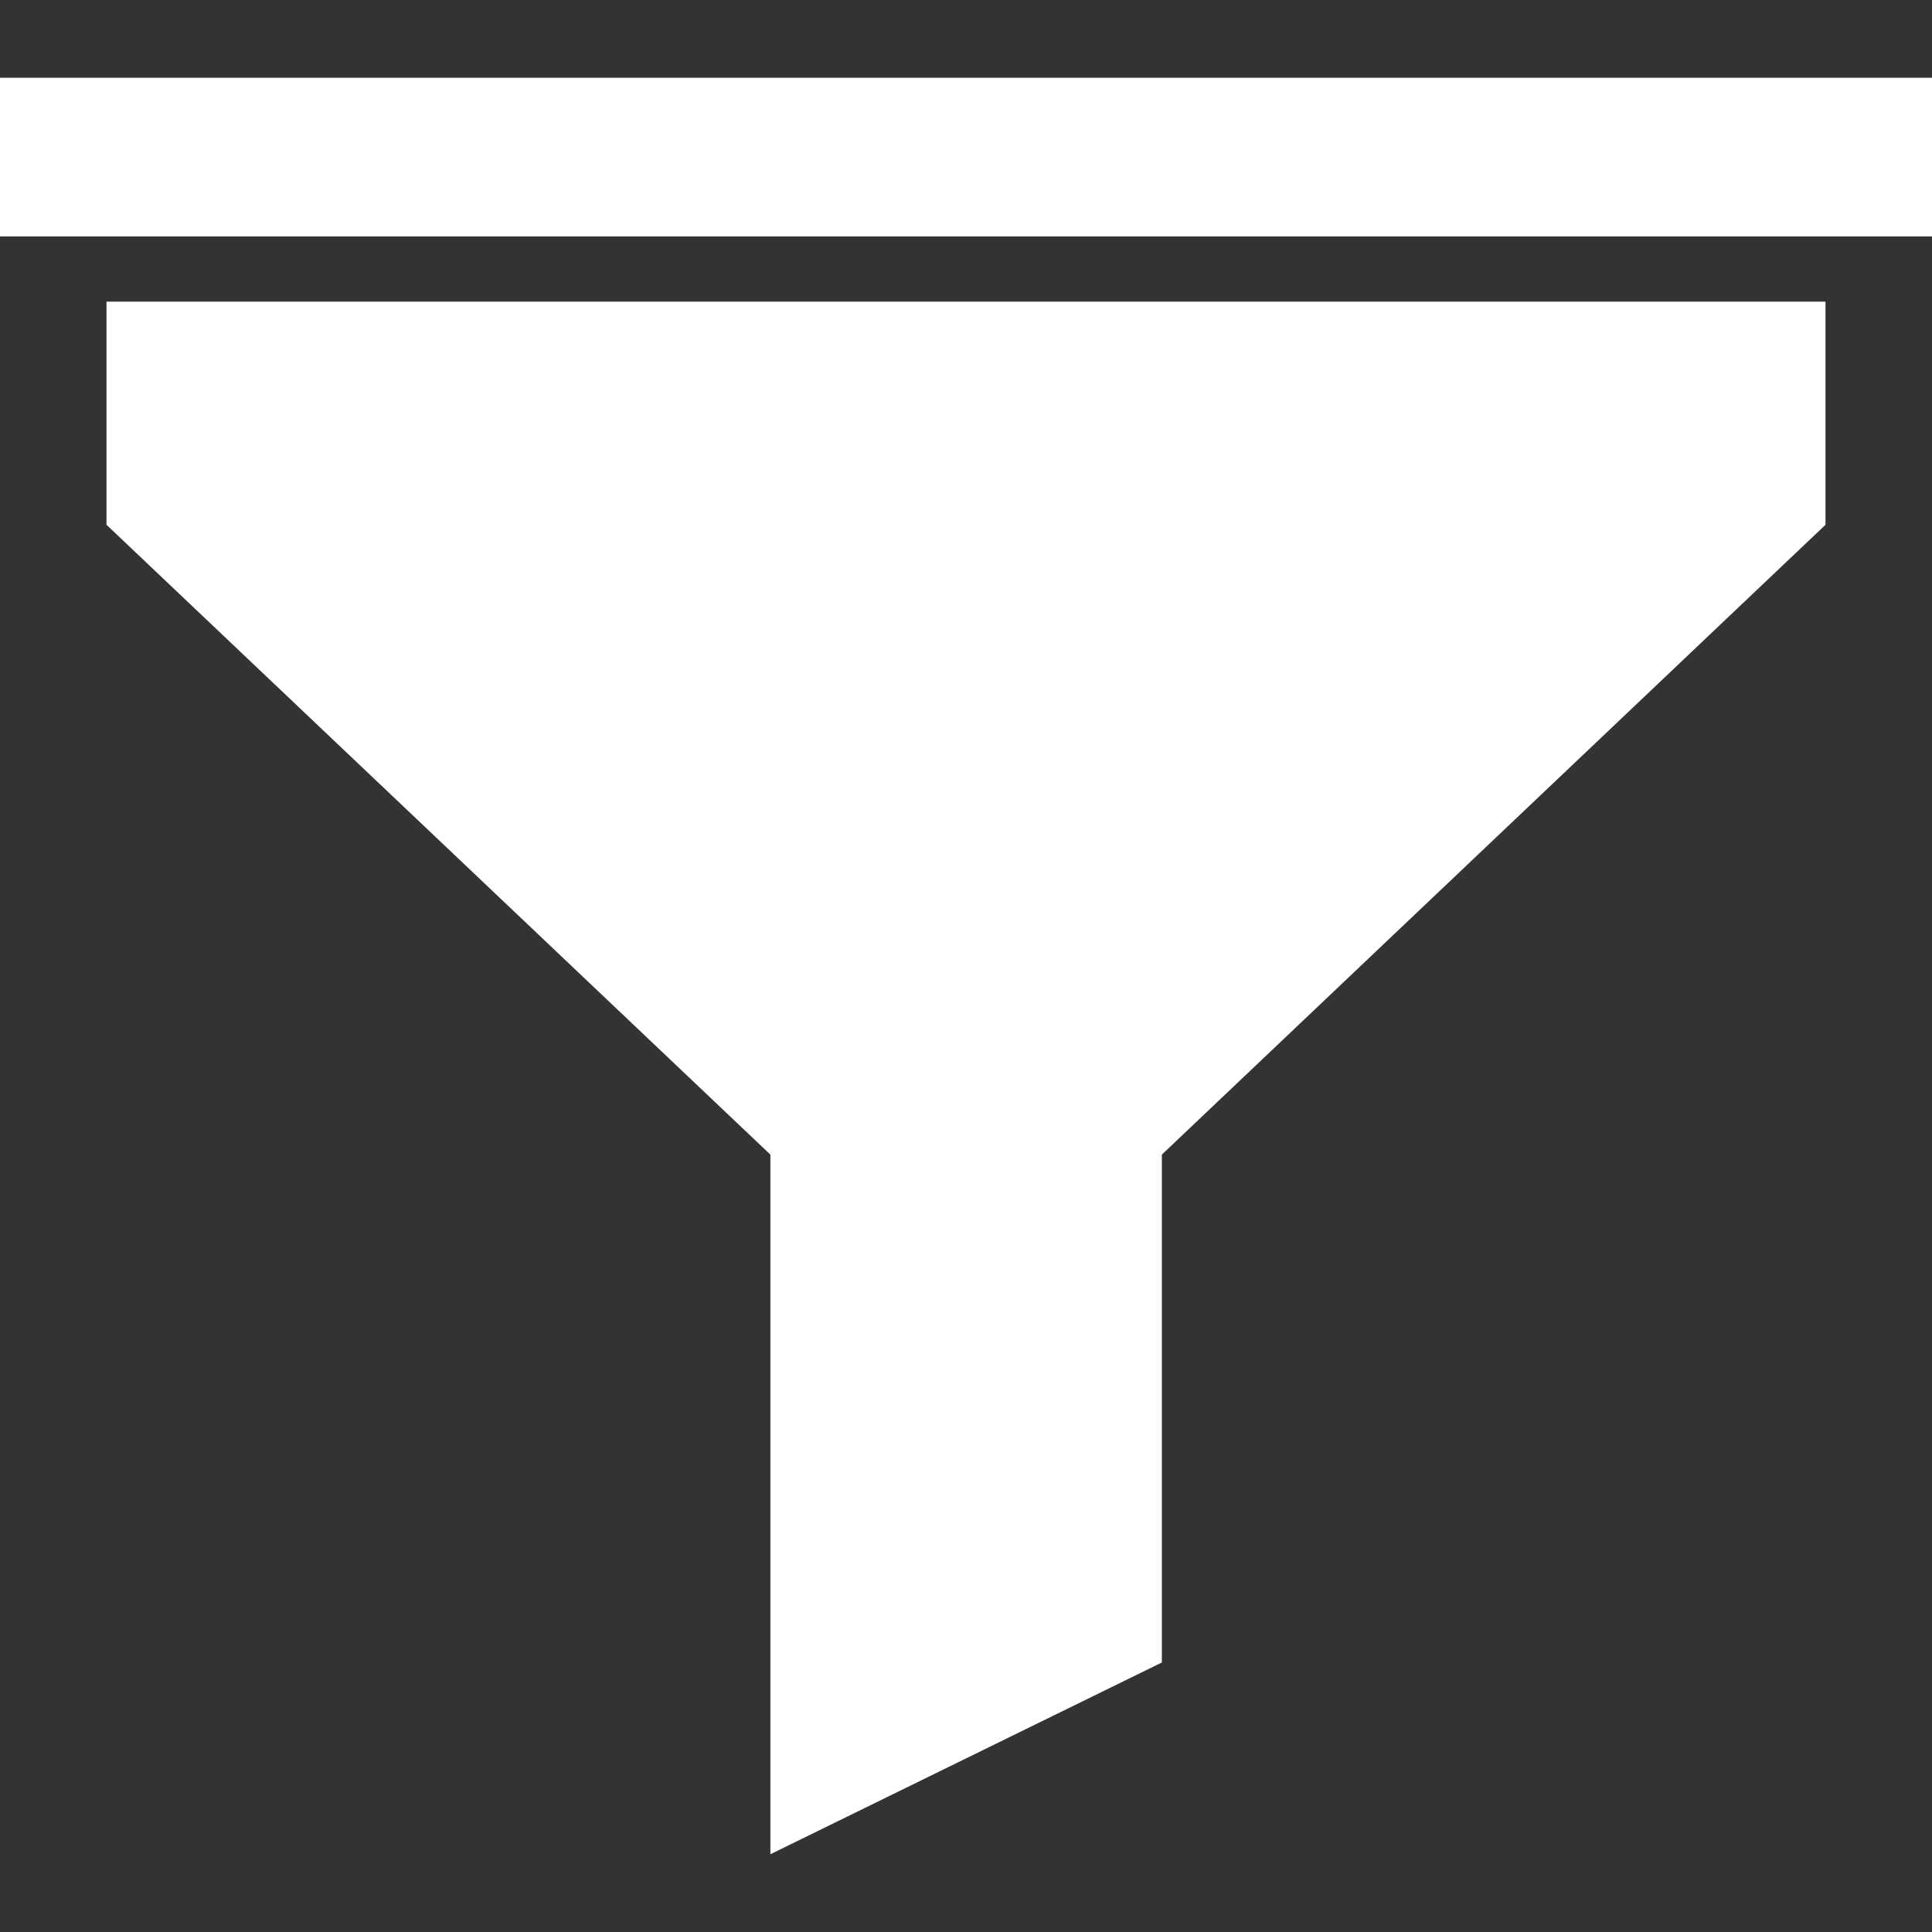
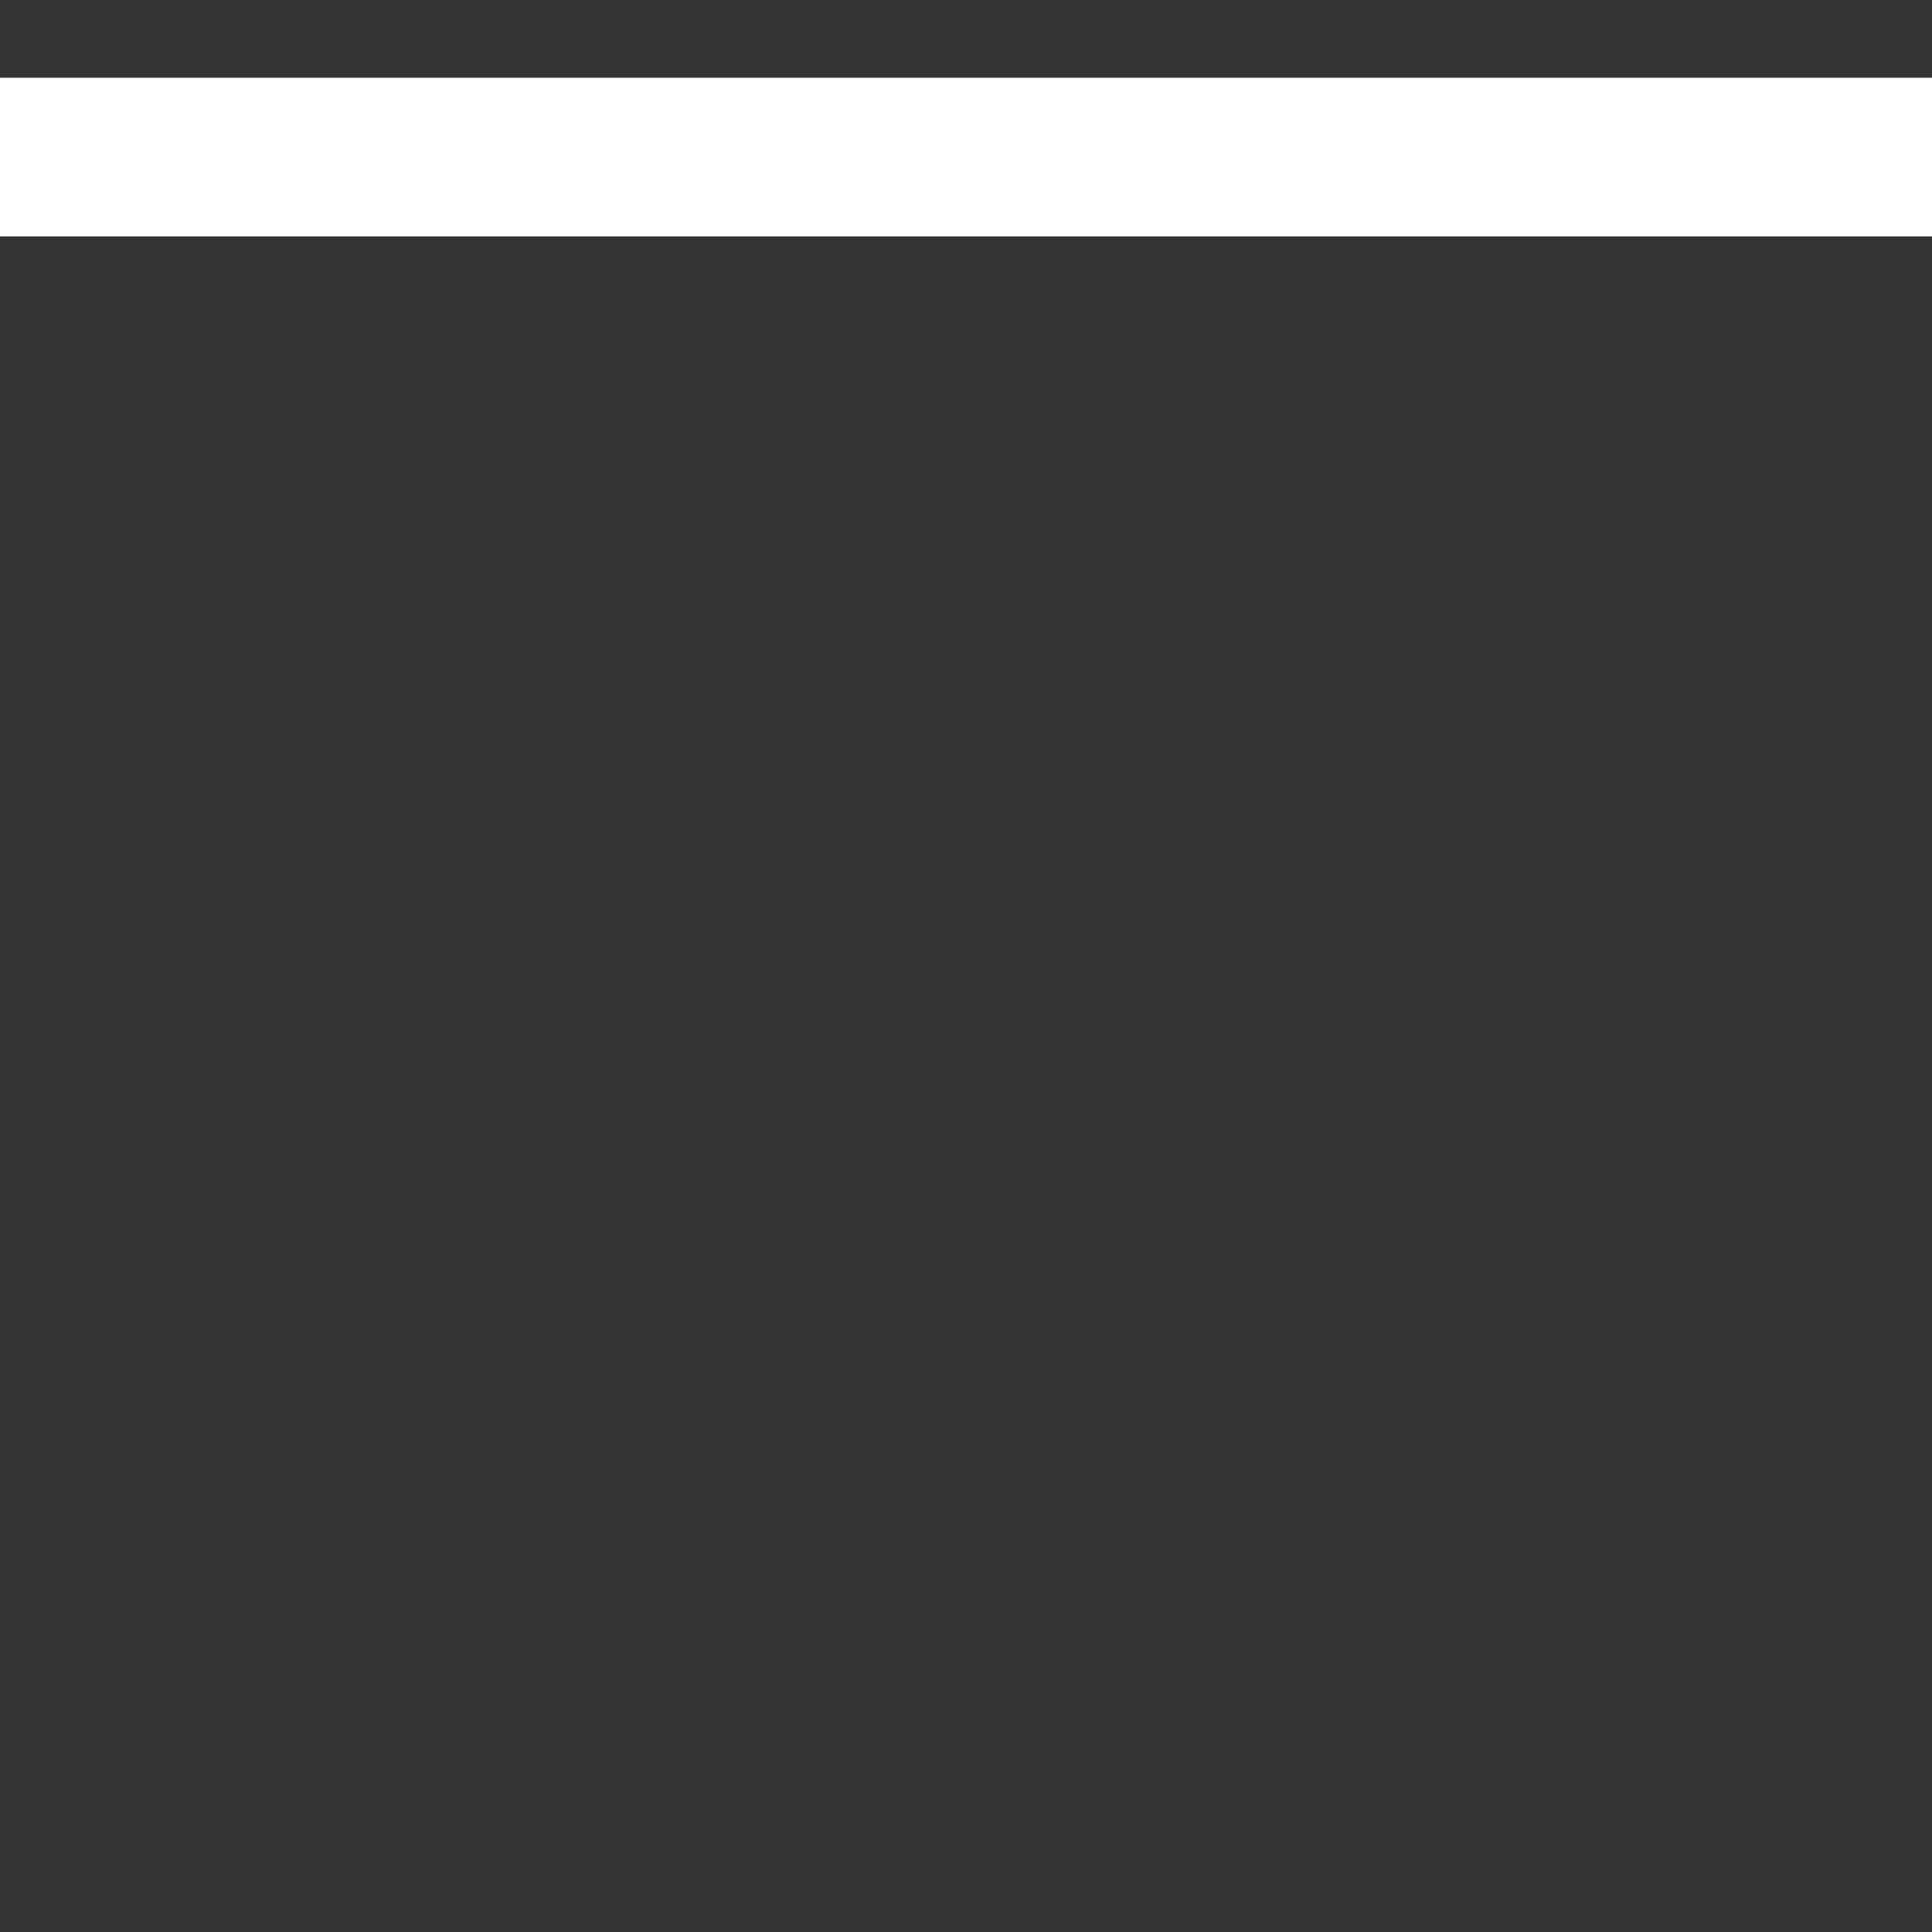
<svg xmlns="http://www.w3.org/2000/svg" version="1.1" id="Capa_1" x="0px" y="0px" viewBox="0 0 800 800" enable-background="new 0 0 800 800" xml:space="preserve">
  <rect x="0" y="0" width="800" height="800" fill="#333333" stroke="none" />
  <g>
    <g>
      <g>
-         <polygon fill="#FFFFFF" points="44.1,217.3 319,478.1 319,767.8 481.1,688.4 481.1,478.1 755.9,217.3 755.9,124.9 44.1,124.9         " />
        <rect y="32.2" fill="#FFFFFF" width="800" height="65.7" />
      </g>
    </g>
  </g>
</svg>